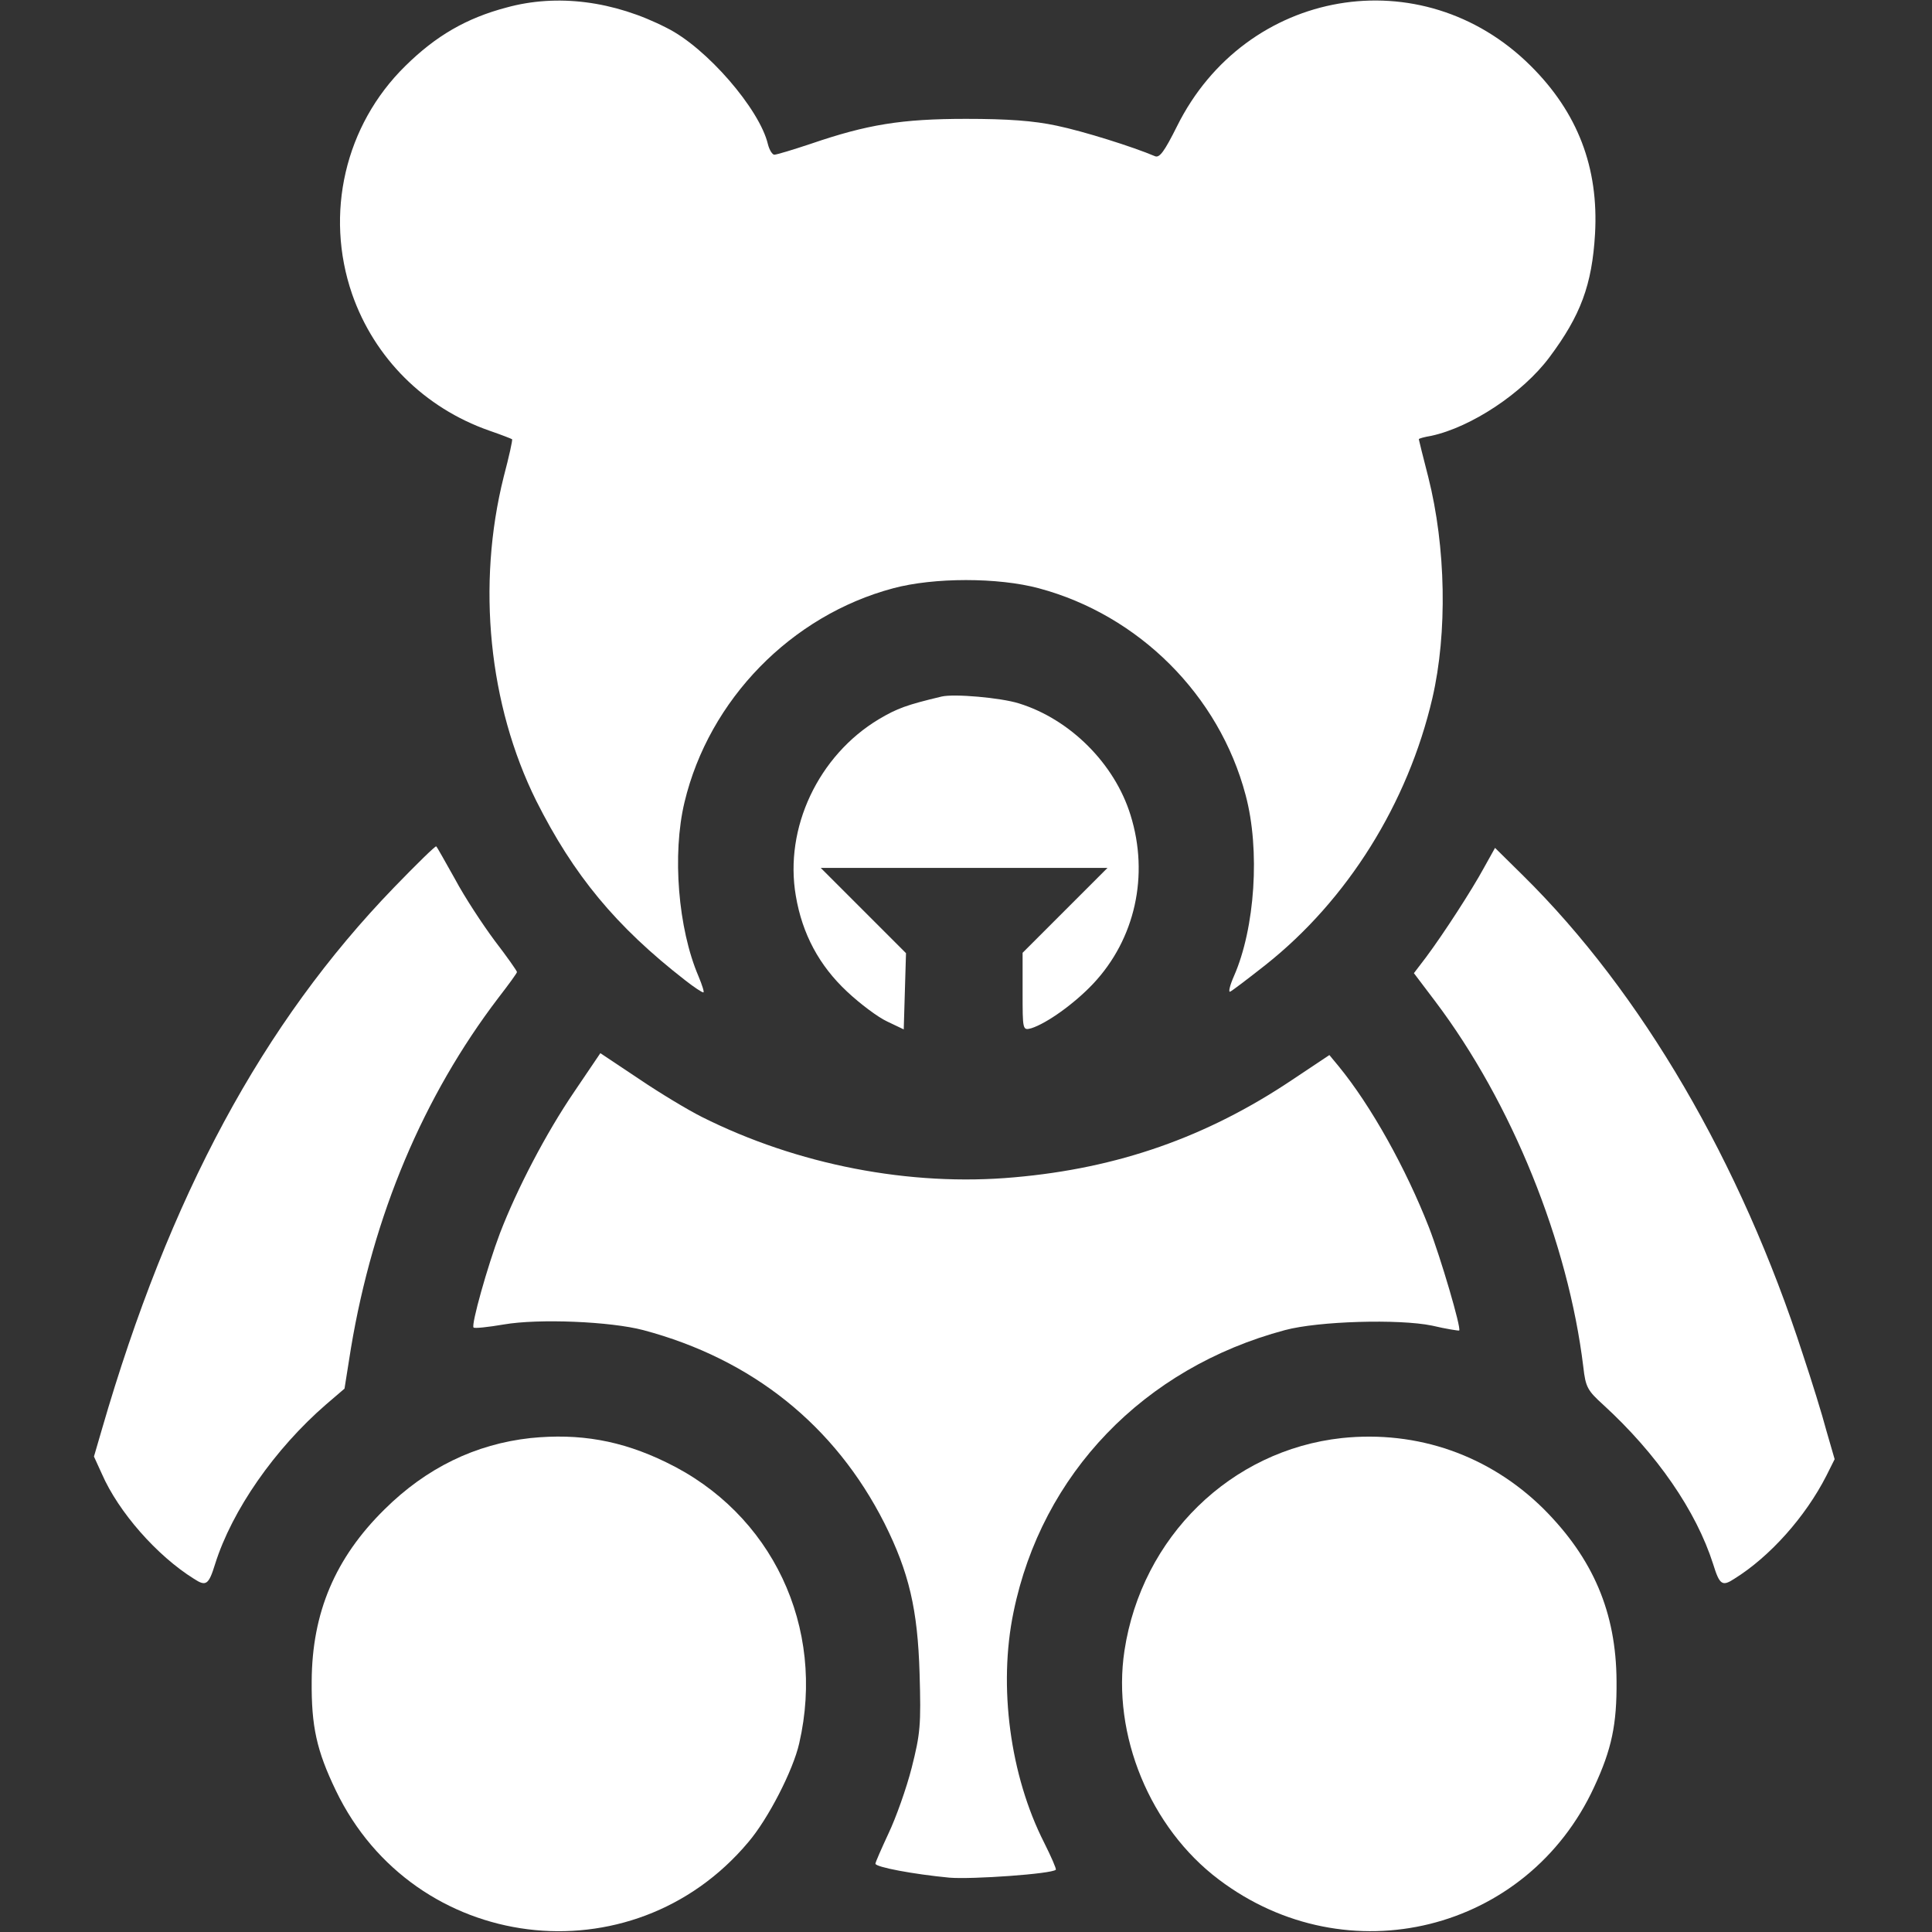
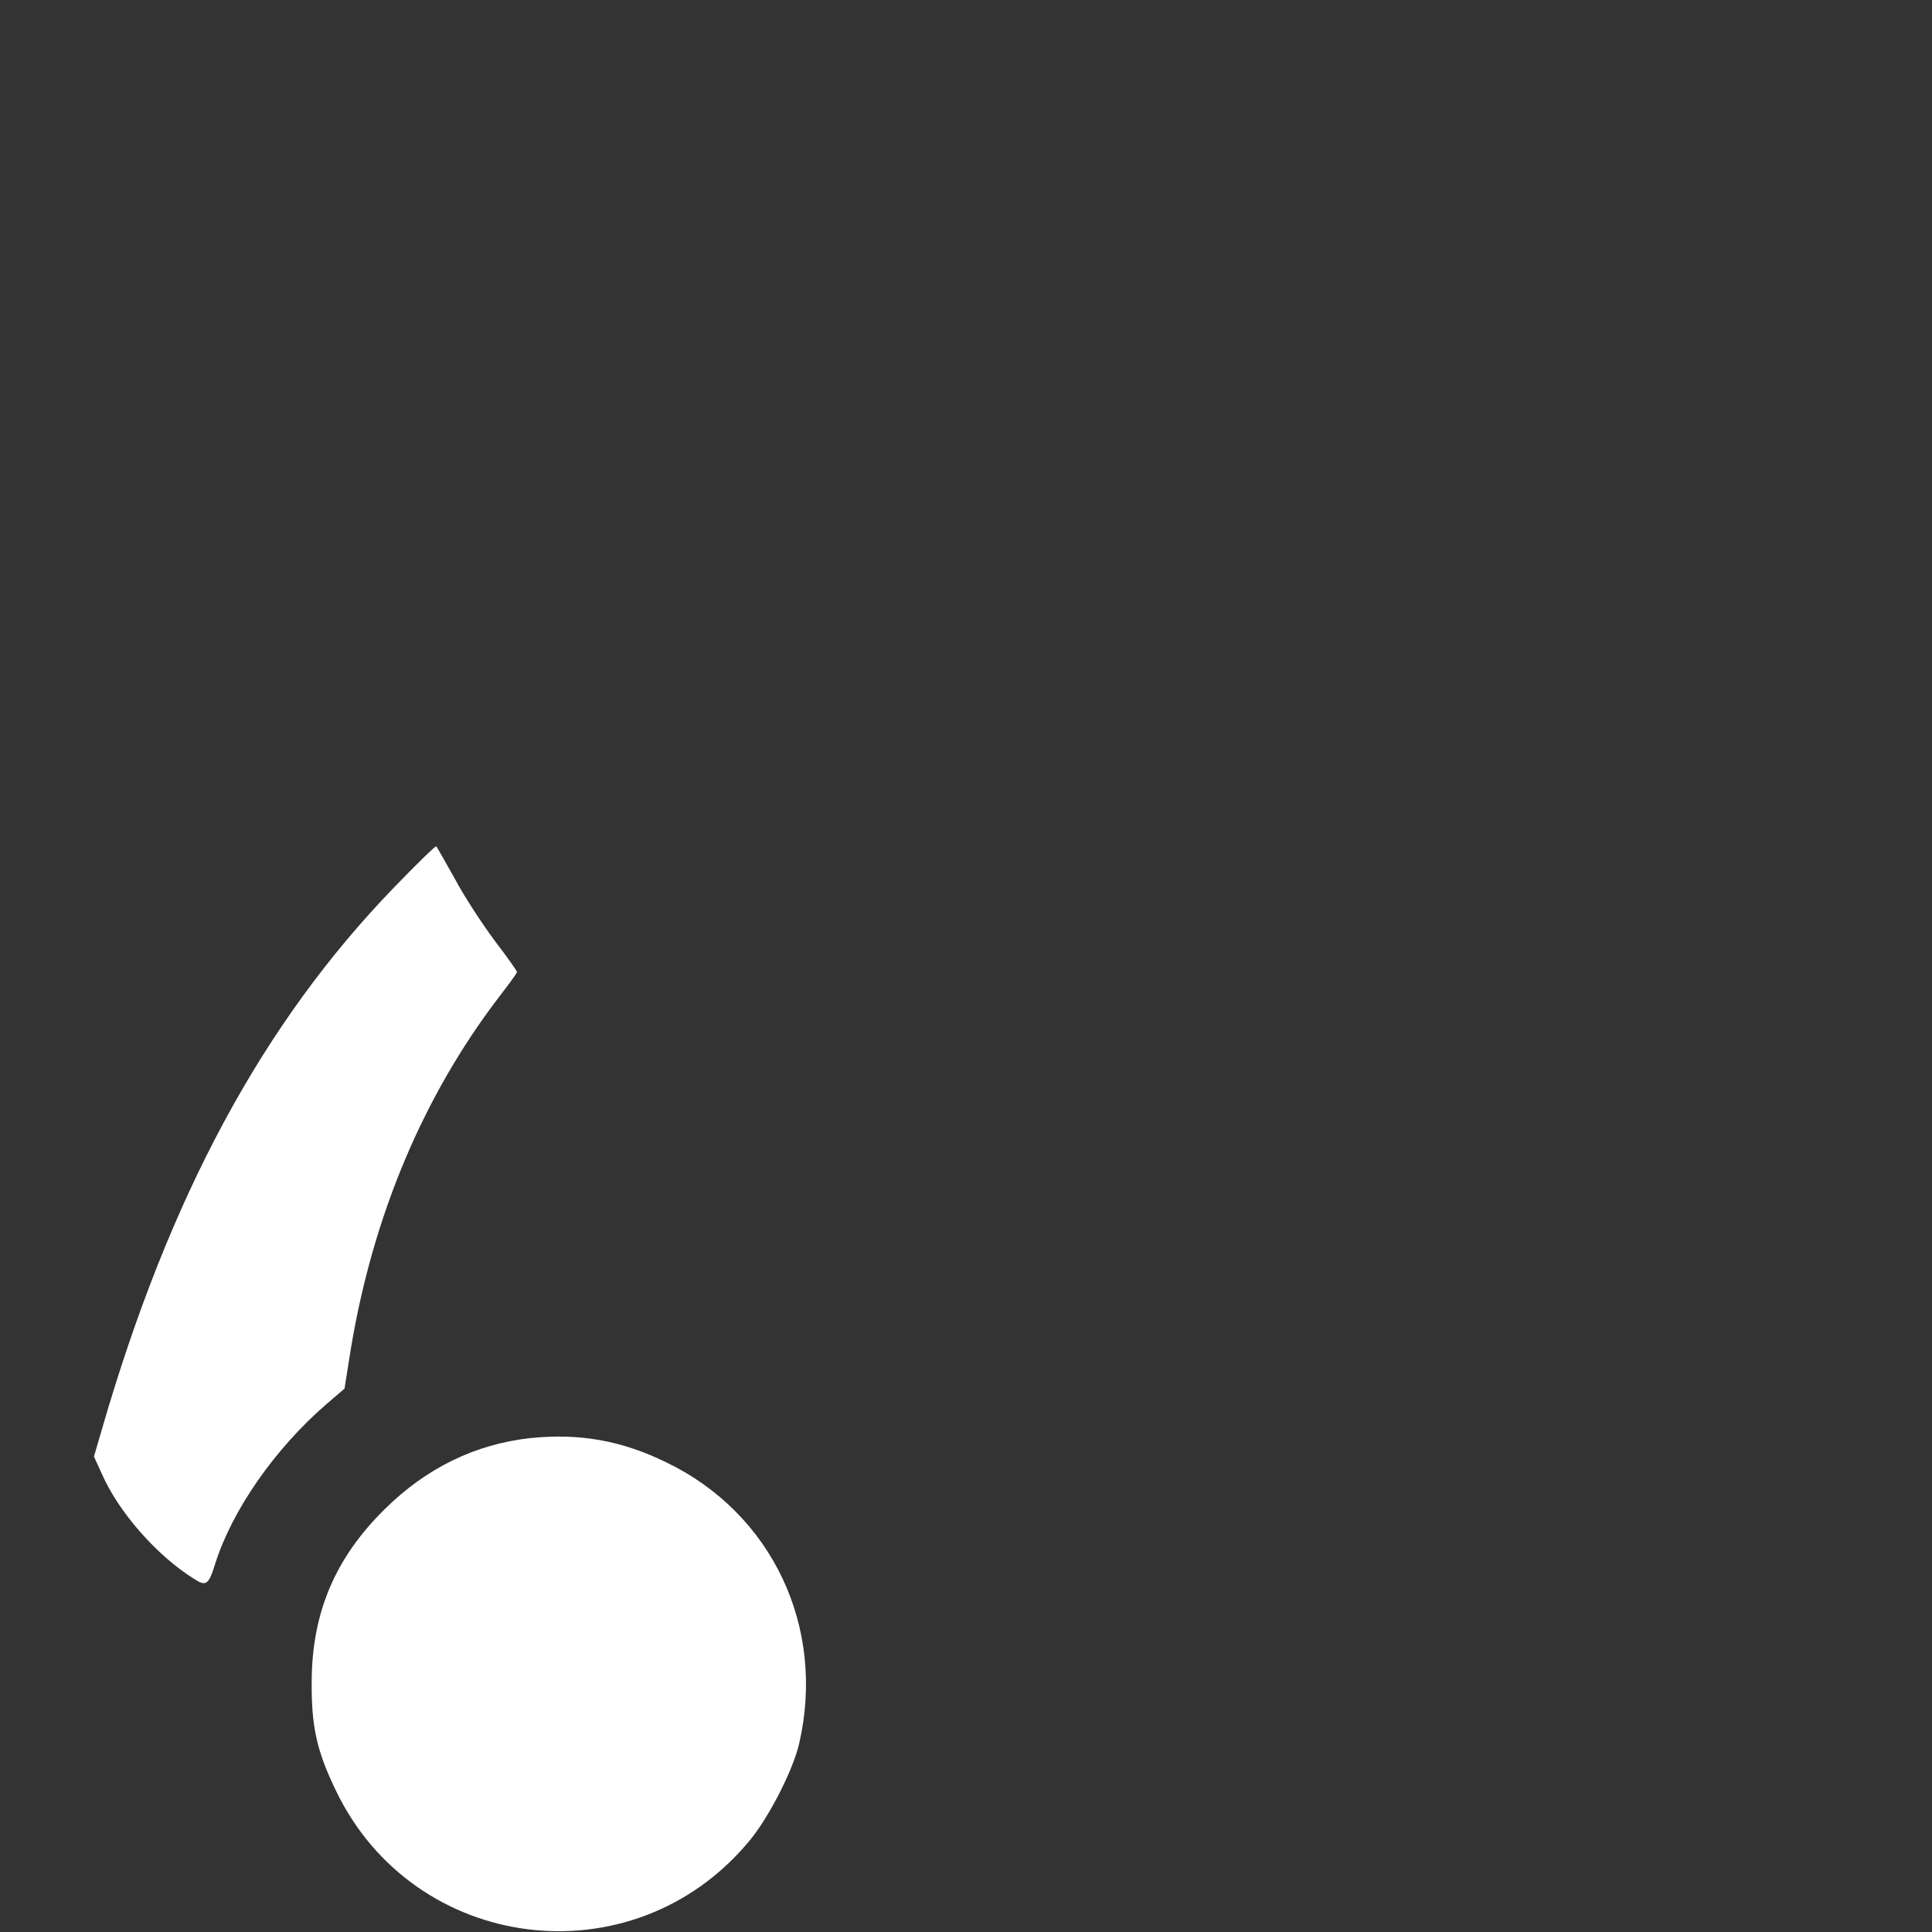
<svg xmlns="http://www.w3.org/2000/svg" id="Слой_1" x="0px" y="0px" viewBox="0 0 512 512" style="enable-background:new 0 0 512 512;" xml:space="preserve">
  <rect x="0" y="0" width="512" height="512" fill="#333333" stroke="none" />
  <style type="text/css"> .st0{fill:#FFFFFF;} </style>
  <g transform="translate(0,512) scale(0.1,-0.1)">
-     <path class="st0" d="M1342,5100c-106-28-187-75-268-155c-160-157-214-392-141-604c59-170,192-302,363-362c32-11,60-22,61-23 c2-1-8-46-22-99c-72-287-40-605,86-859c99-197,211-333,395-476c23-18,44-32,48-32c3,0-3,19-13,43c-54,126-70,323-37,461 c65,272,283,495,553,567c108,29,278,29,386,0c265-71,478-283,548-548c39-145,25-353-31-480c-11-25-15-43-10-41s47,34,94,71 c217,172,377,428,442,707c40,173,36,400-11,586c-14,54-25,99-25,100c0,2,15,6,33,9c106,23,242,113,313,208c83,111,113,192,121,327 c10,176-46,322-171,446c-288,286-755,206-937-161c-33-66-46-84-58-79c-59,25-189,66-261,81c-61,13-129,18-240,18 c-171,0-262-15-411-66c-48-16-91-29-97-29c-5,0-13,12-17,28c-22,93-163,256-268,308C1627,5118,1476,5137,1342,5100z" />
-     <path class="st0" d="M2495,3274c-92-22-117-31-166-60c-160-96-251-288-220-468c17-101,62-185,136-254c34-32,82-68,106-79l44-21 l3,101l3,101l-113,113l-113,113h380h380l-113-113l-112-112v-103c0-102,0-103,23-97c41,13,114,65,164,118c111,118,149,287,99,447 c-42,136-160,254-296,296C2652,3271,2528,3282,2495,3274z" />
    <path class="st0" d="M1044,2768c-348-360-595-818-774-1436l-21-72l21-46c44-101,146-217,244-278c32-21,39-16,56,39 c45,143,158,305,294,423l49,42l17,107c59,353,192,668,391,929c27,35,49,65,49,68s-26,40-59,83c-32,43-80,116-105,163 c-26,46-48,86-50,87C1154,2879,1104,2830,1044,2768z" />
-     <path class="st0" d="M3933,2821c-32-59-107-175-154-238l-32-42l56-74c204-270,353-640,393-970c6-53,11-62,53-100 c142-130,246-281,291-422c17-55,24-60,56-39c95,59,189,165,244,273l22,44l-22,76c-11,42-39,132-62,201c-165,510-428,960-741,1269 l-75,74L3933,2821z" />
-     <path class="st0" d="M1522,2227c-75-110-152-258-197-375c-33-87-77-244-70-250c2-3,39,1,80,8c92,16,283,8,370-15 c289-77,508-253,639-512c65-130,88-228,93-398c4-137,2-159-21-250c-14-55-42-133-61-173c-19-41-35-77-35-81c0-9,101-28,196-37 c59-5,272,10,282,21c2,2-12,34-31,72c-90,177-122,414-81,611c75,366,345,647,719,747c89,24,303,30,390,12c38-9,71-14,72-13 c6,6-49,193-80,273c-61,156-153,322-240,428l-24,29l-99-66c-227-152-462-234-736-258c-276-25-575,33-828,160c-36,18-111,63-167,101 l-102,68L1522,2227z" />
    <path class="st0" d="M1406,1309c-146-16-276-79-387-189C888,991,827,846,826,665c-1-120,13-184,64-290c207-431,785-504,1093-137 c53,62,119,191,135,262c71,308-72,610-353,745C1646,1303,1535,1322,1406,1309z" />
-     <path class="st0" d="M3556,1309c-294-32-530-262-576-563c-34-223,68-470,250-607c340-257,818-139,995,246c46,99,60,165,59,280 c-1,182-62,325-194,457C3947,1263,3757,1330,3556,1309z" />
  </g>
</svg>